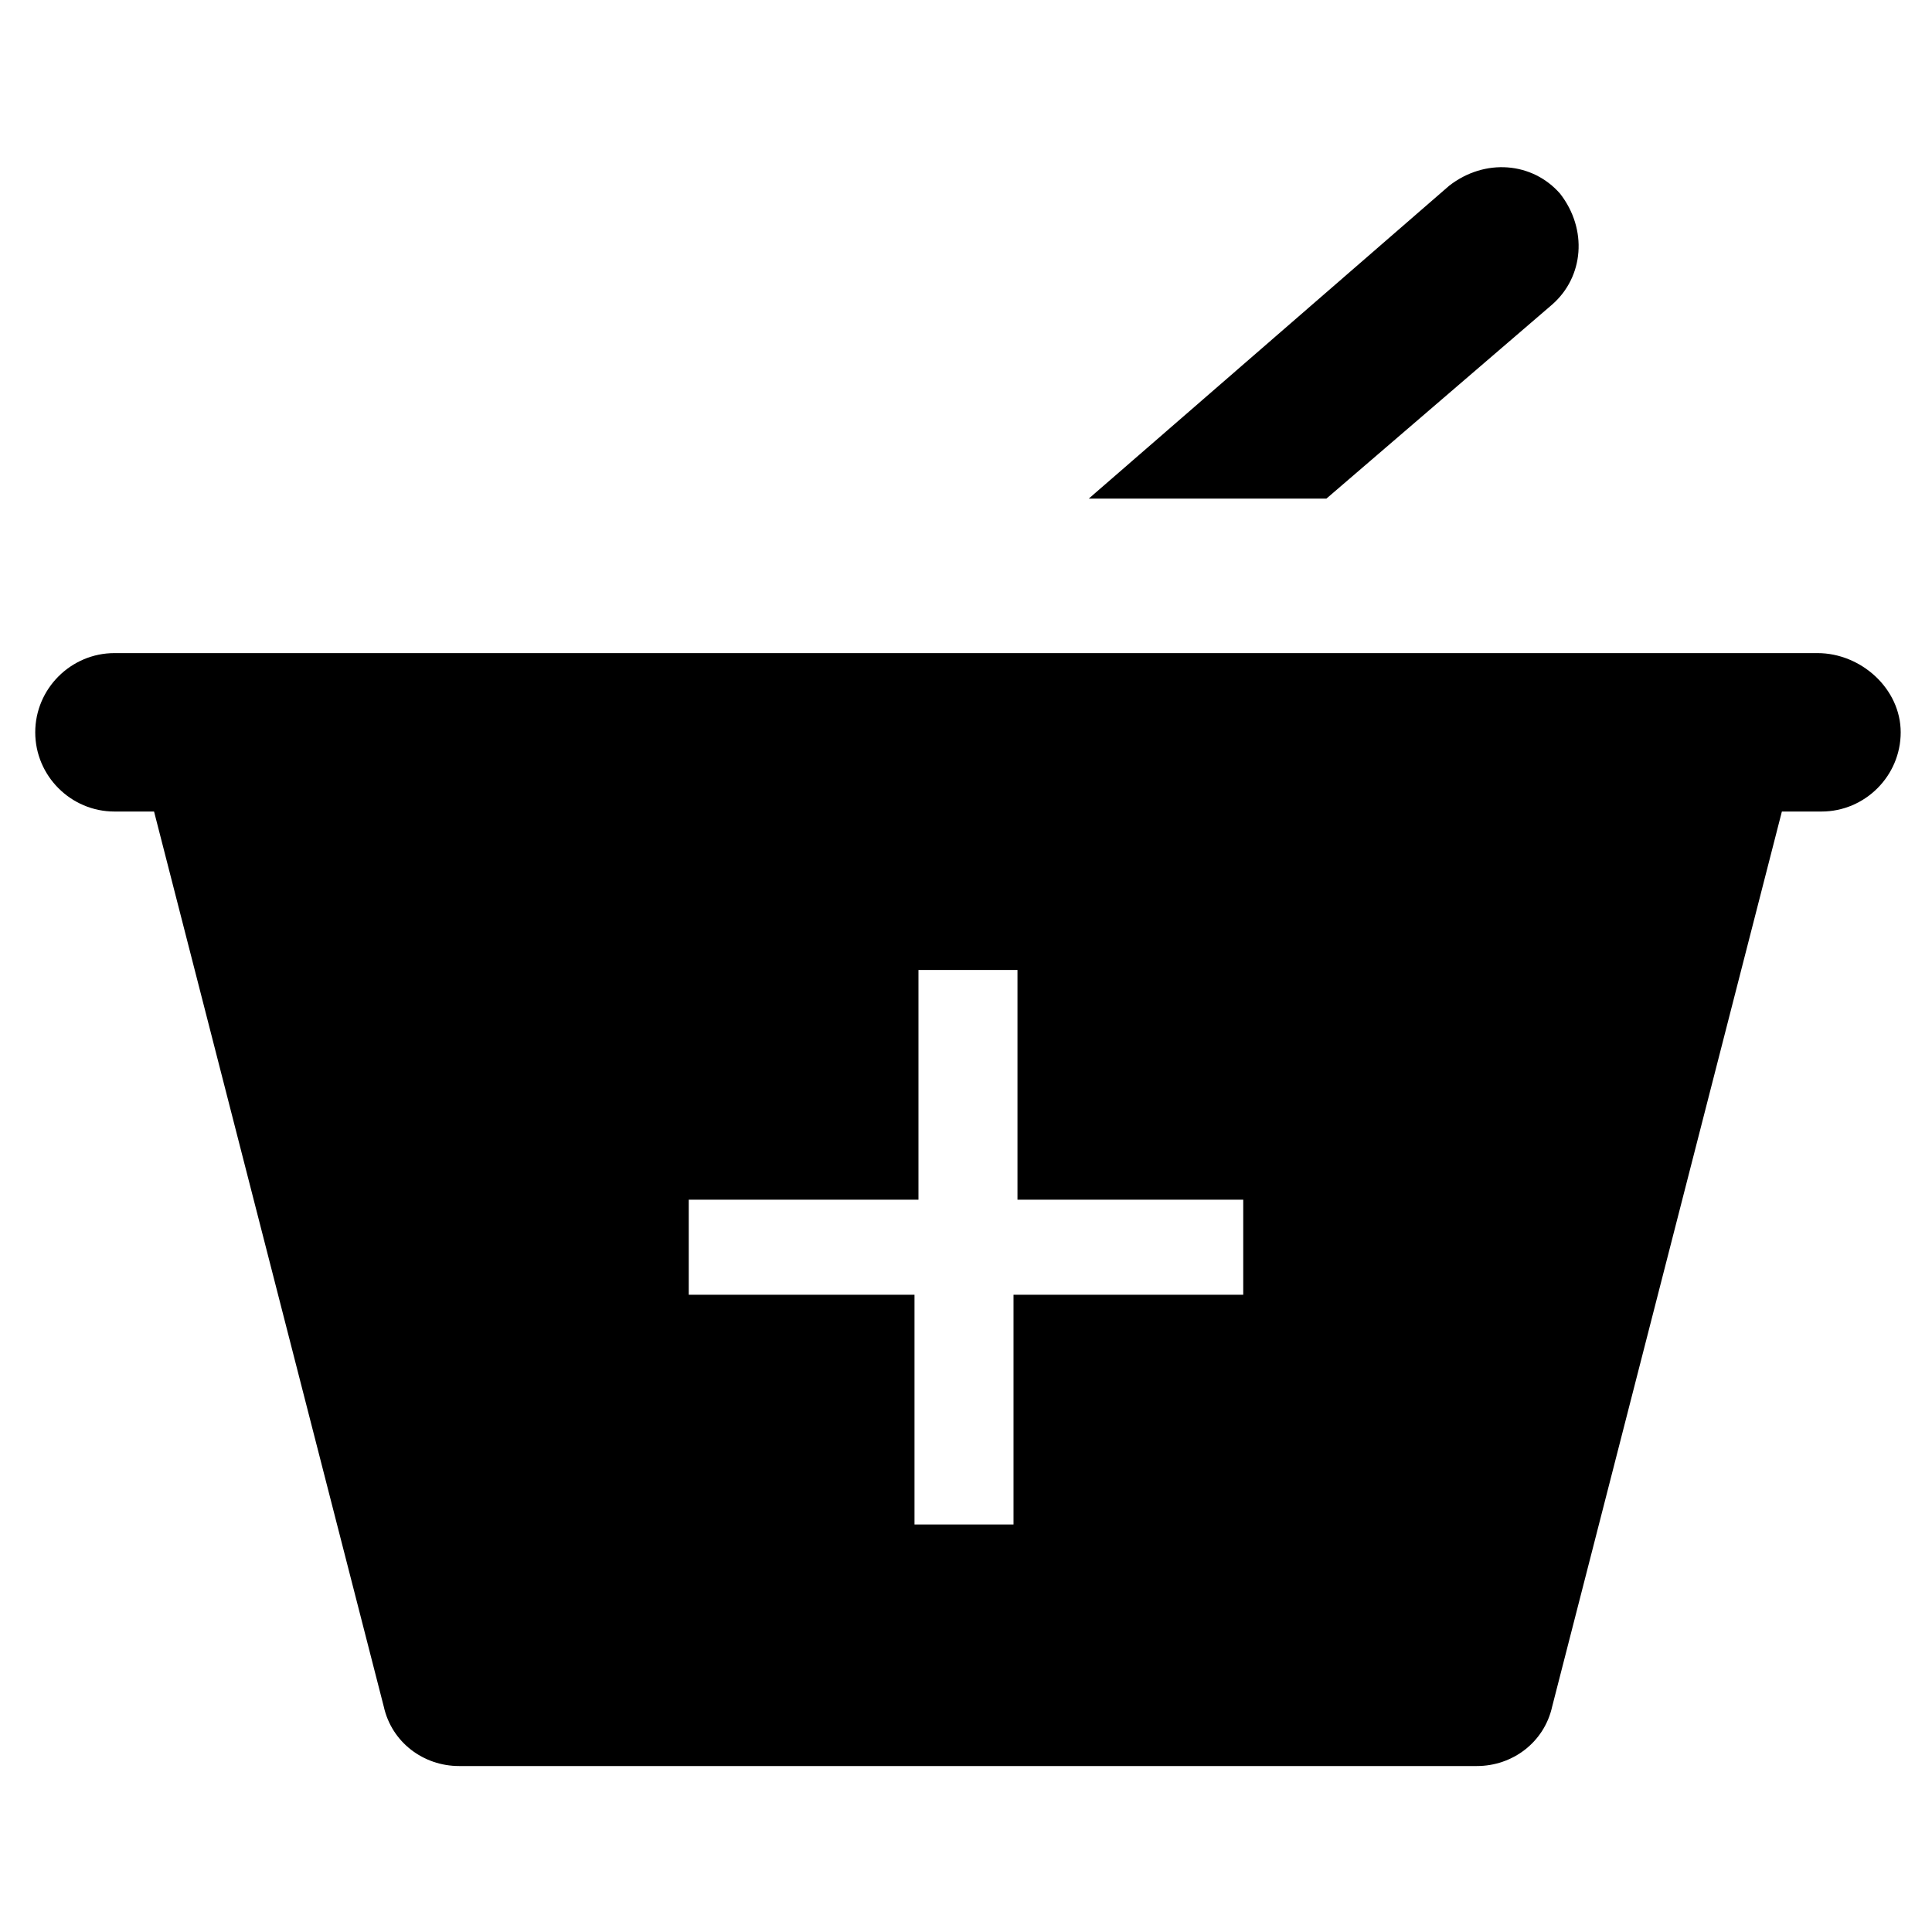
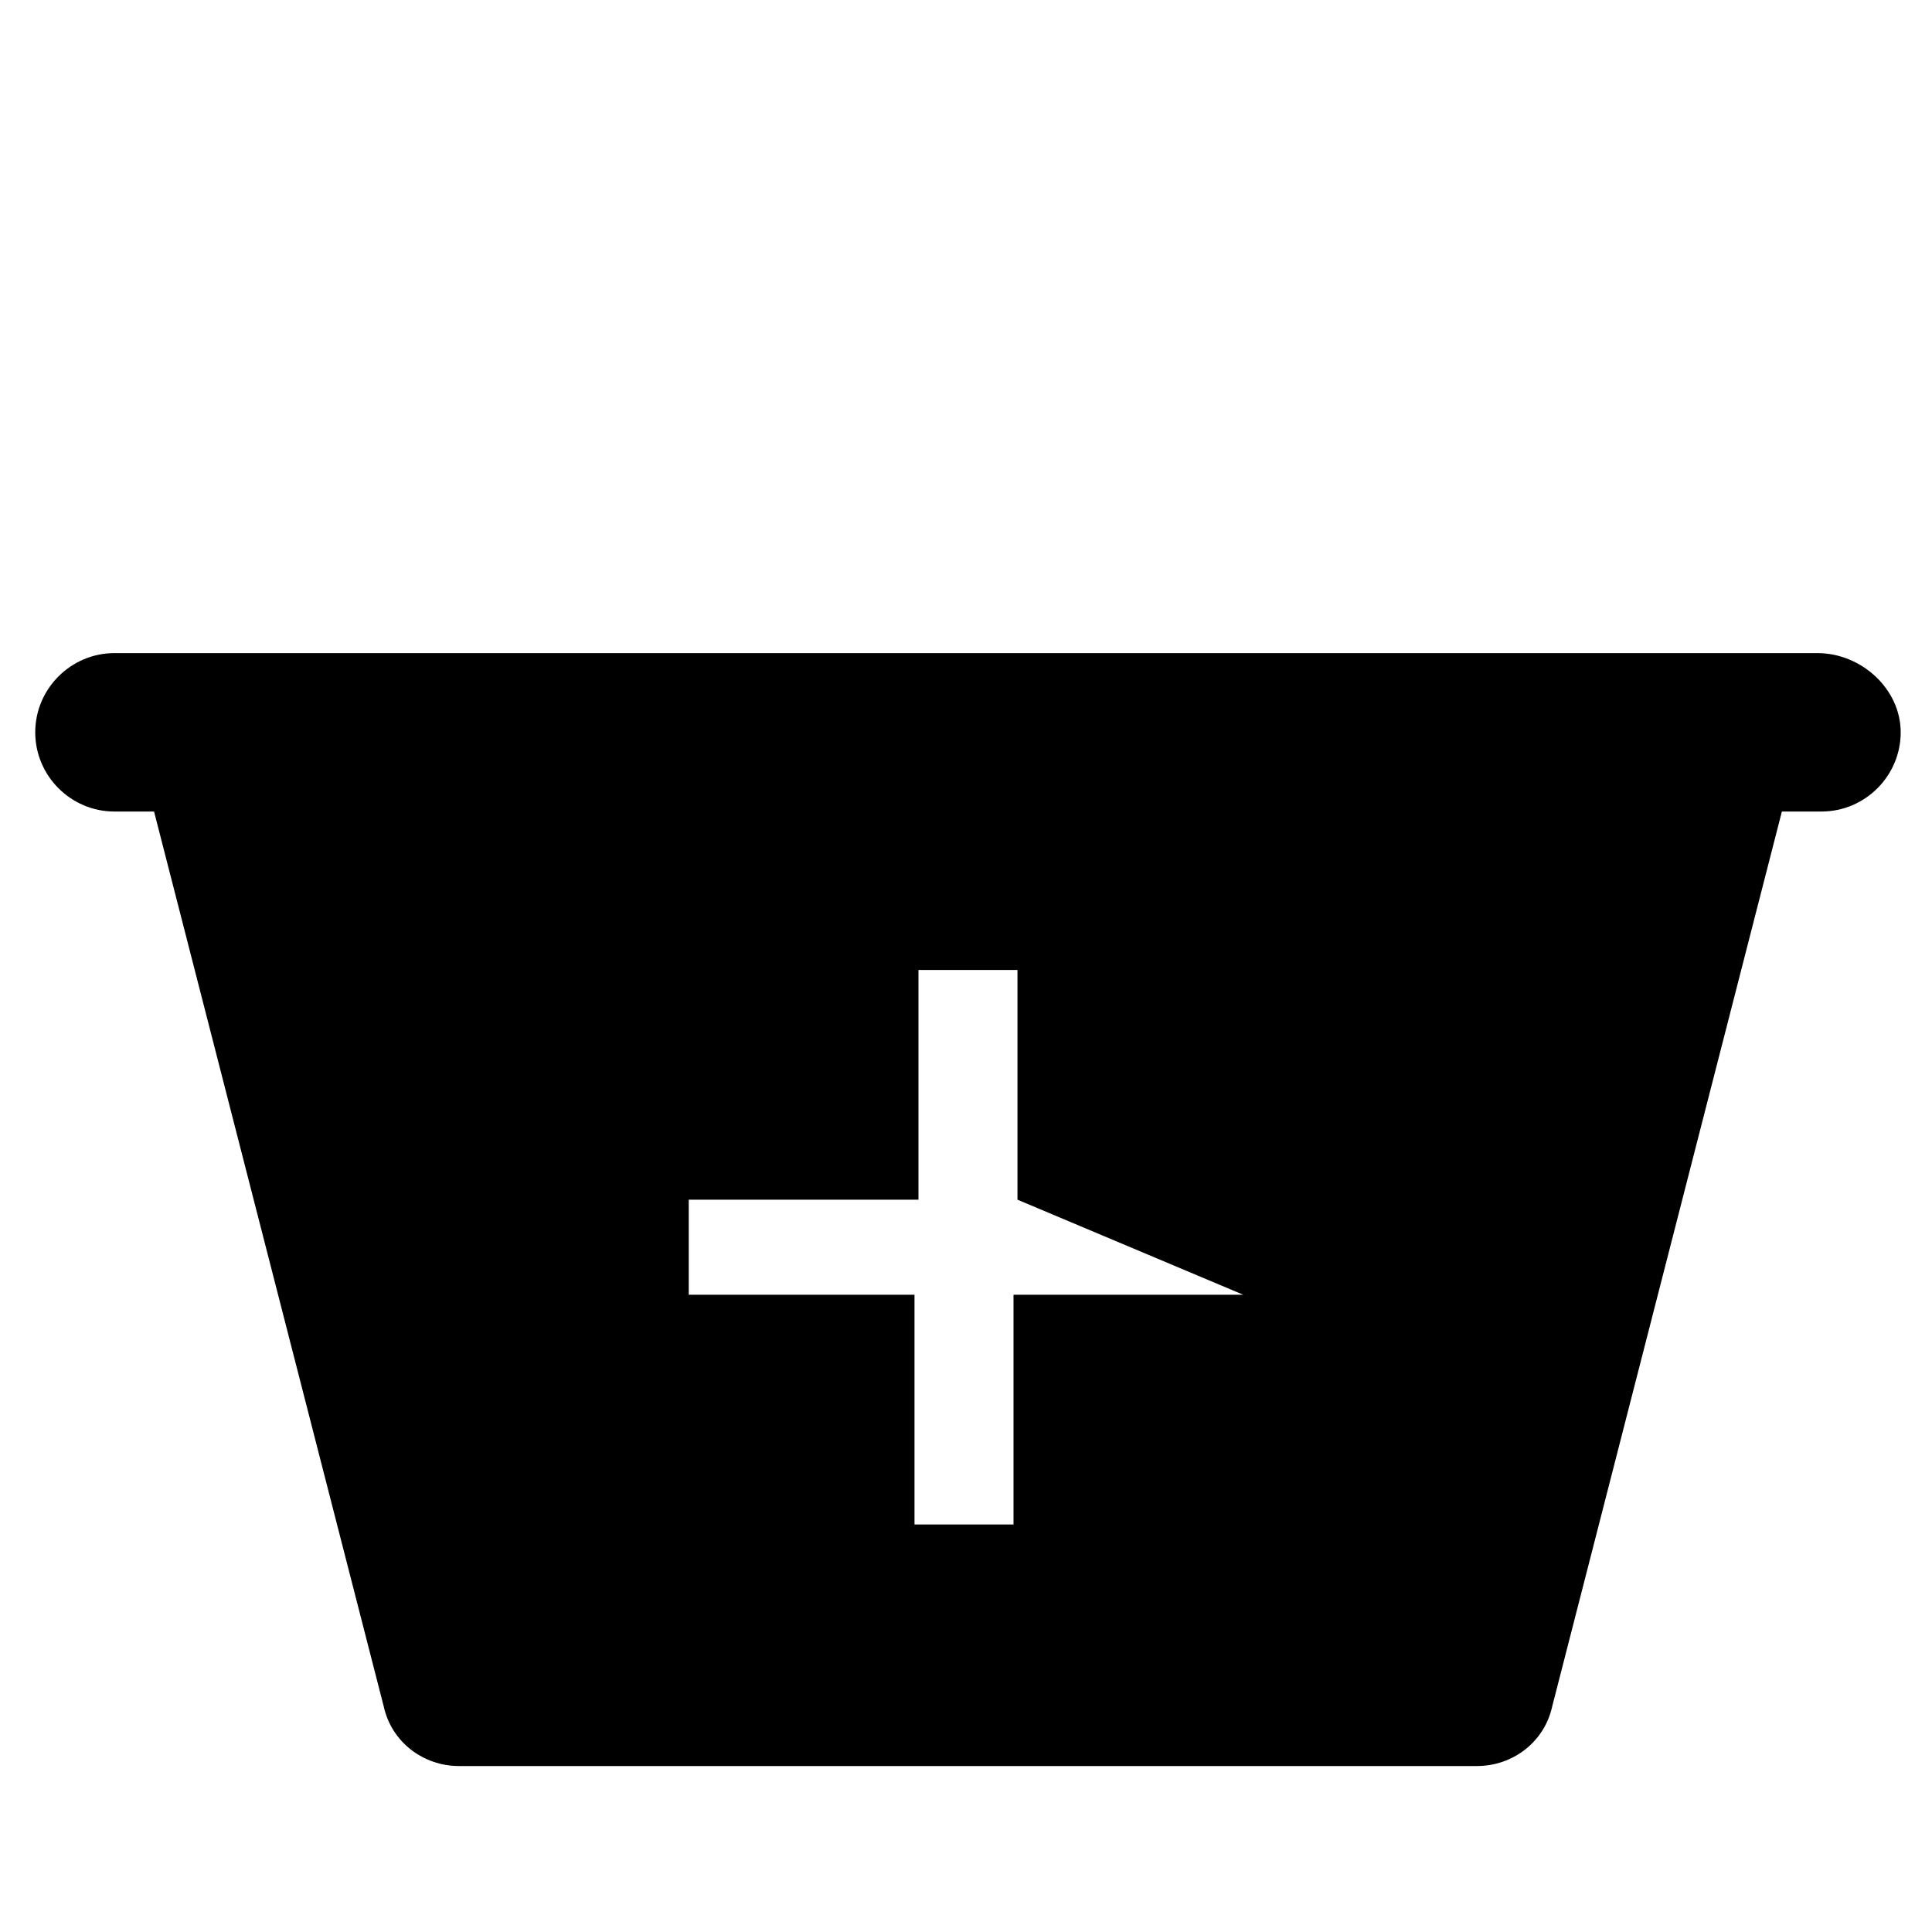
<svg xmlns="http://www.w3.org/2000/svg" fill="#000000" width="800px" height="800px" version="1.1" viewBox="144 144 512 512">
  <g>
-     <path d="m555.34 224.71c8.398-7.348 9.445-19.941 2.098-29.391-7.348-8.398-19.941-9.445-29.391-2.098l-95.516 82.918h62.977z" />
-     <path d="m625.66 317.08h-451.33c-11.547 0-20.992 9.445-20.992 20.992 0 11.547 9.445 20.992 20.992 20.992h10.496l60.879 237.21c2.098 9.445 10.496 15.742 19.941 15.742h269.75c9.445 0 17.844-6.297 19.941-15.742l60.879-237.21h10.496c11.547 0 20.992-9.445 20.992-20.992-0.004-11.543-10.5-20.992-22.043-20.992zm-152.19 170.04h-60.879v60.879h-26.238v-60.879h-59.828v-25.191h60.879v-60.879h26.238v60.879h59.828z" />
+     <path d="m625.66 317.08h-451.33c-11.547 0-20.992 9.445-20.992 20.992 0 11.547 9.445 20.992 20.992 20.992h10.496l60.879 237.21c2.098 9.445 10.496 15.742 19.941 15.742h269.75c9.445 0 17.844-6.297 19.941-15.742l60.879-237.21h10.496c11.547 0 20.992-9.445 20.992-20.992-0.004-11.543-10.5-20.992-22.043-20.992zm-152.19 170.04h-60.879v60.879h-26.238v-60.879h-59.828v-25.191h60.879v-60.879h26.238v60.879z" />
  </g>
</svg>